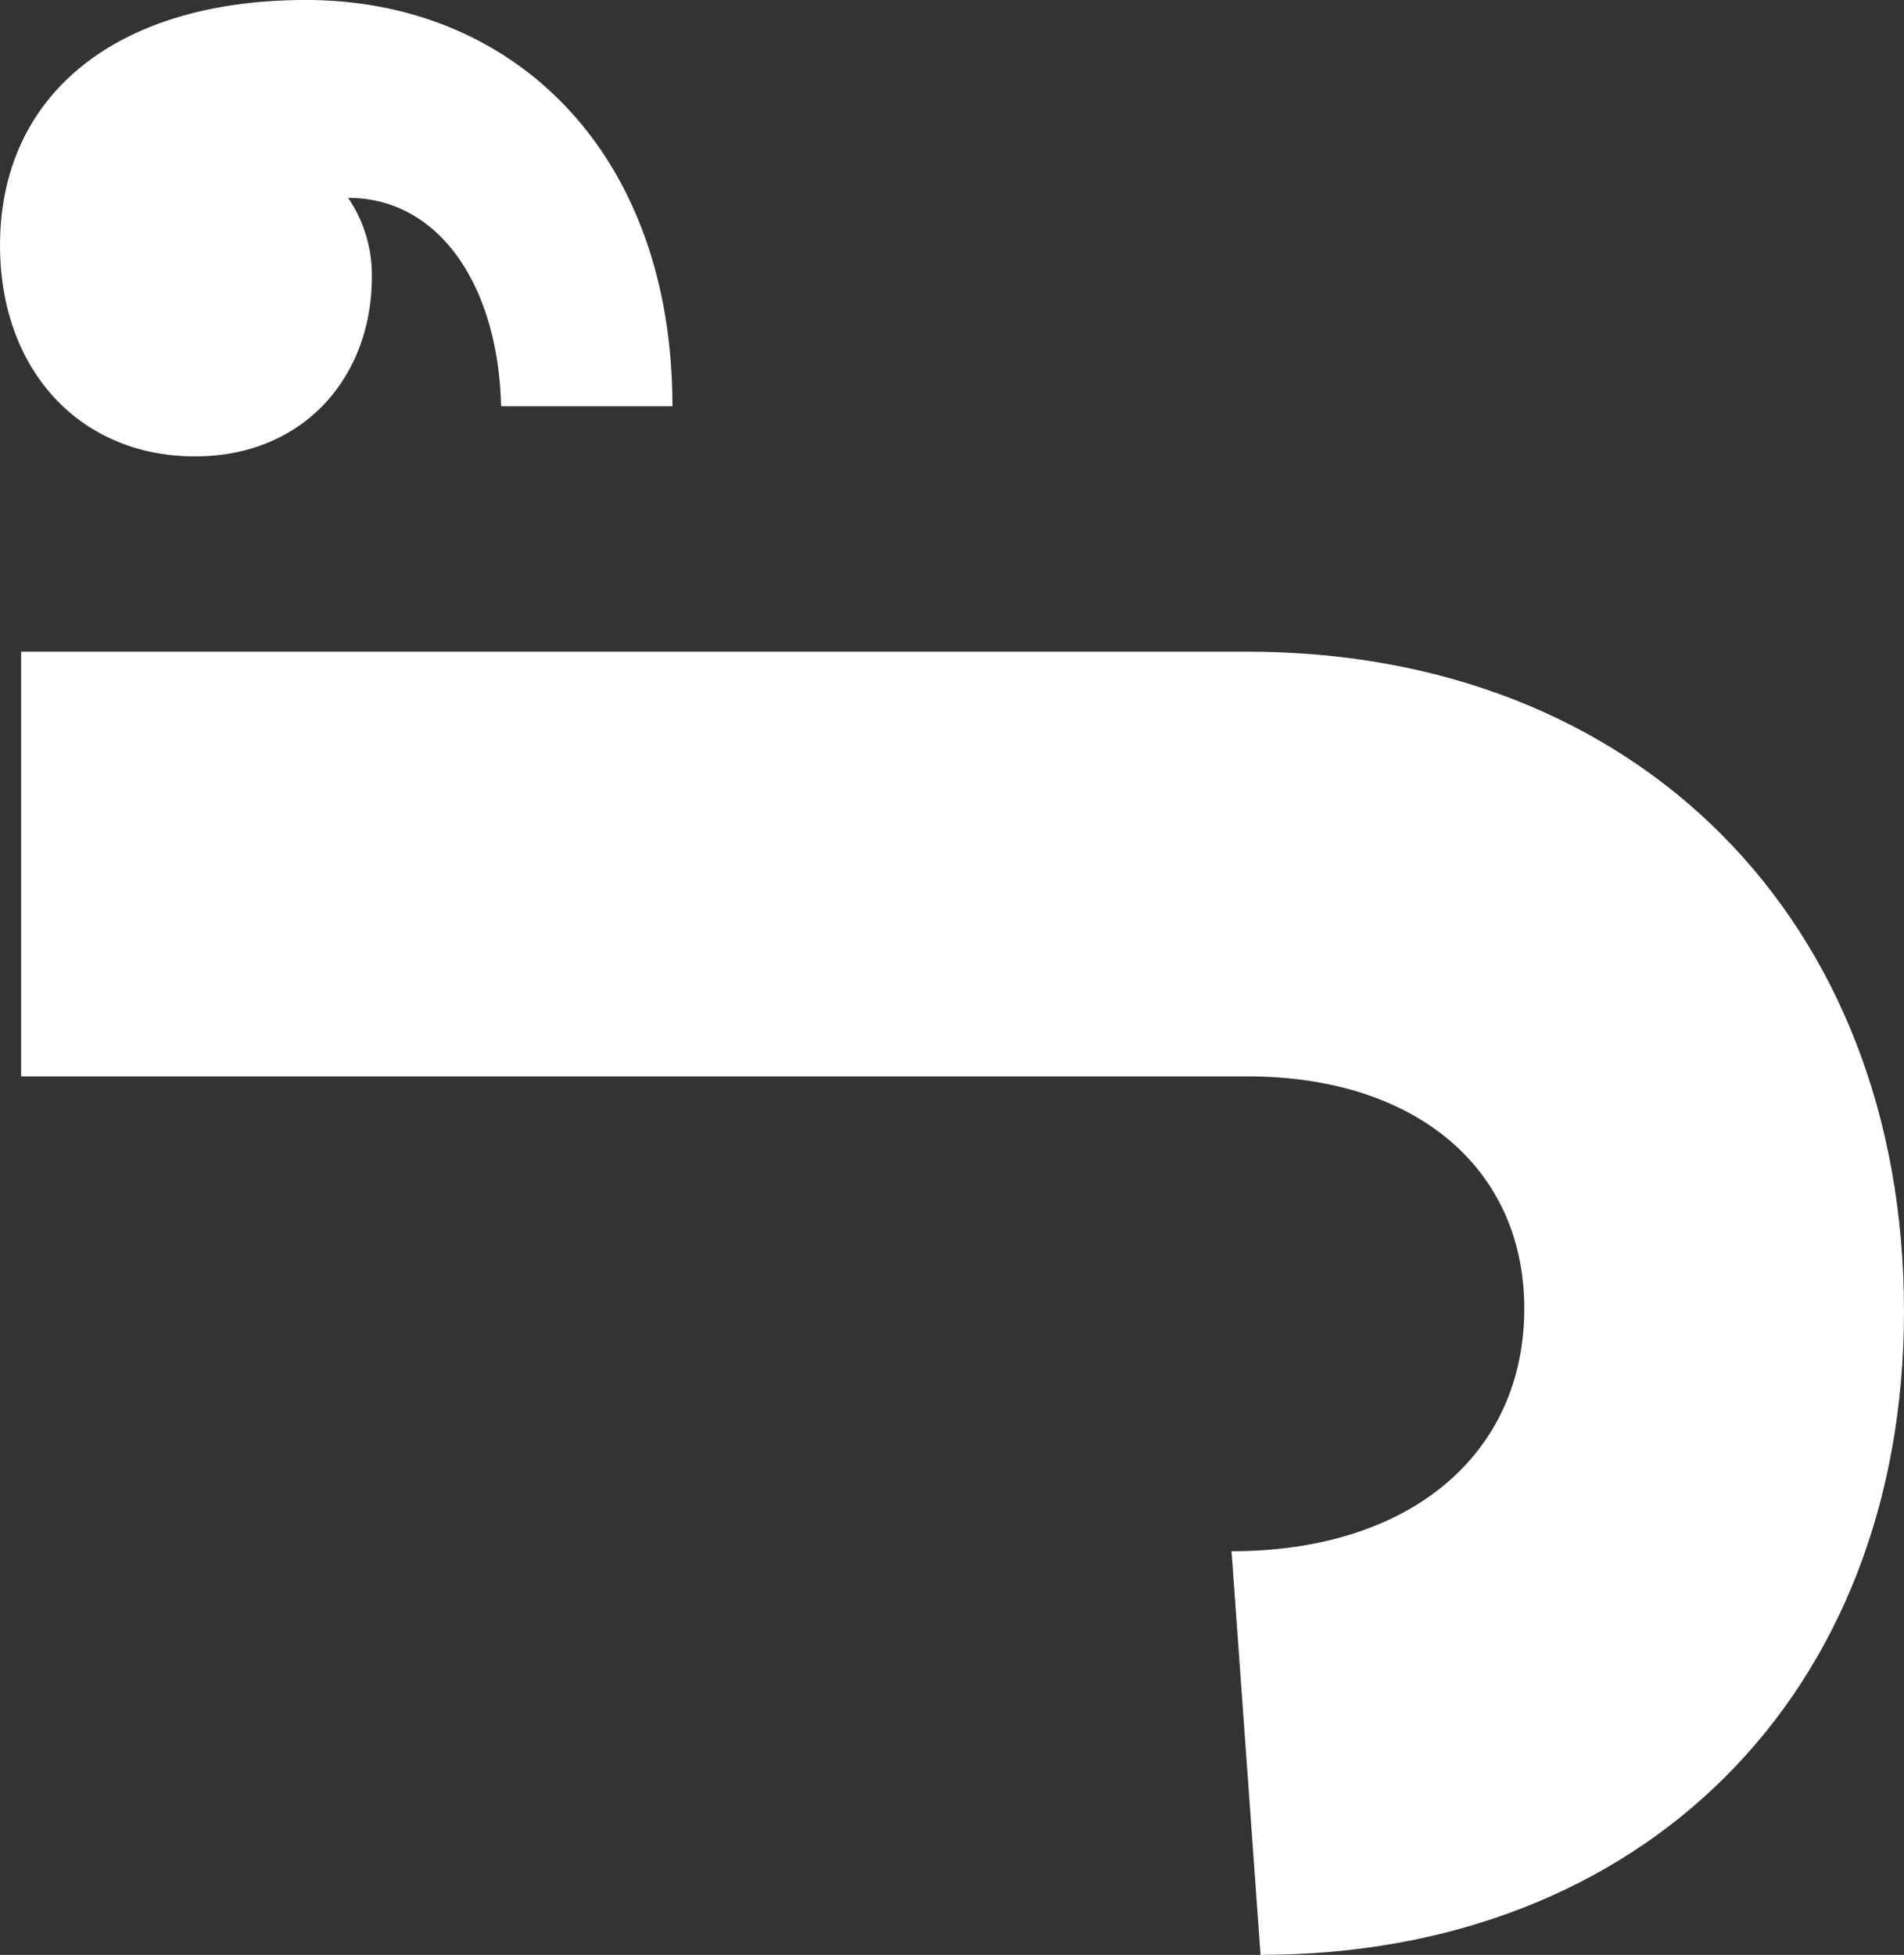
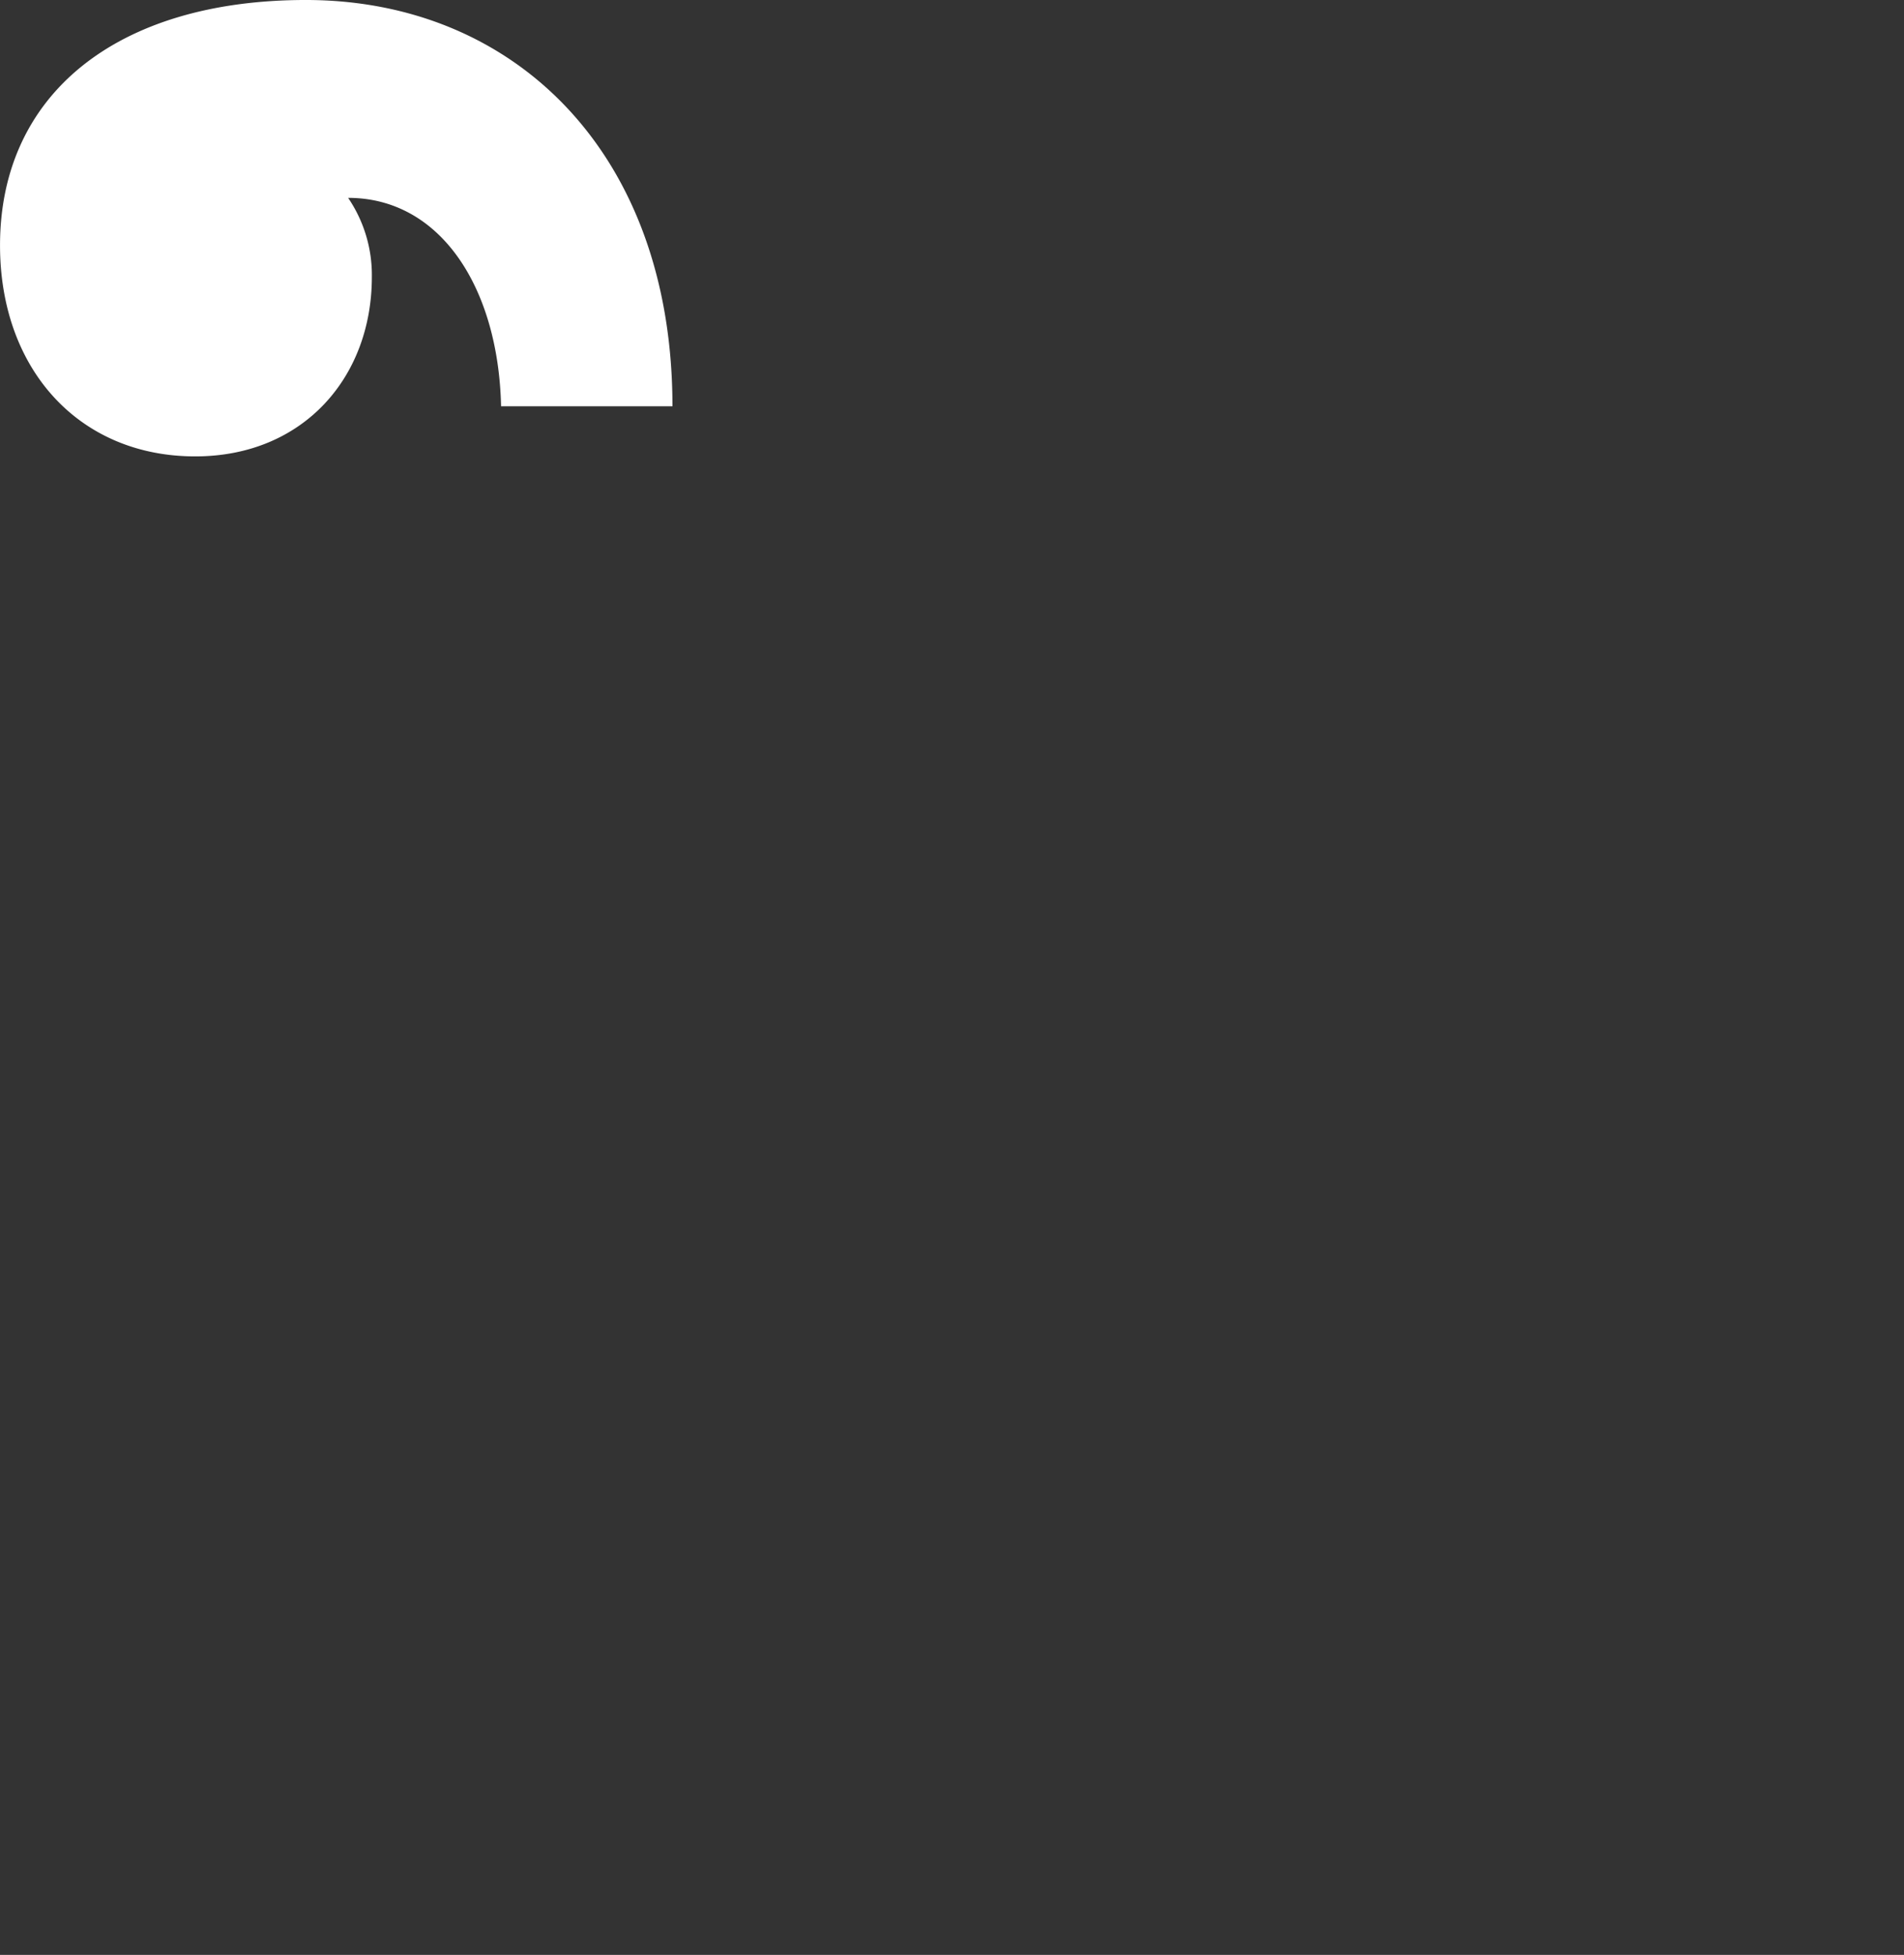
<svg xmlns="http://www.w3.org/2000/svg" width="305.001" height="313.035" viewBox="0 0 305.001 313.035">
  <rect x="0" y="0" width="305.001" height="313.035" fill="#333333" stroke="none" />
  <defs>
    <clipPath id="clip-path">
      <path id="Tracé_717" data-name="Tracé 717" d="M0,267.915H305V-45.12H0Z" transform="translate(0 45.12)" fill="#fff" />
    </clipPath>
  </defs>
  <g id="Groupe_481" data-name="Groupe 481" clip-path="url(#clip-path)">
    <g id="Groupe_479" data-name="Groupe 479" transform="translate(3.381 104.352)">
-       <path id="Tracé_715" data-name="Tracé 715" d="M169.929,178.6l-4.648-64.633c28.723,0,46.893-15.631,46.893-38.866,0-22.388-17.324-37.173-44.361-37.173H-28.618V-30.079H167.813C230.337-30.079,273,13,273,75.529,273,136.783,231.176,178.6,169.929,178.6" transform="translate(28.618 30.079)" fill="#fff" />
-     </g>
+       </g>
    <g id="Groupe_480" data-name="Groupe 480" transform="translate(0.002 -0.001)">
      <path id="Tracé_716" data-name="Tracé 716" d="M68.695,55.679c-.423-19.01-9.72-33.371-24.5-33.371a21.95,21.95,0,0,1,3.8,12.675c0,16.047-10.983,28.723-28.3,28.723-18.586,0-31.262-13.938-31.262-33.794,0-24.081,18.586-39.289,49-39.289,33.371,0,58.715,24.5,58.715,65.056Z" transform="translate(11.569 9.377)" fill="#fff" />
    </g>
  </g>
</svg>